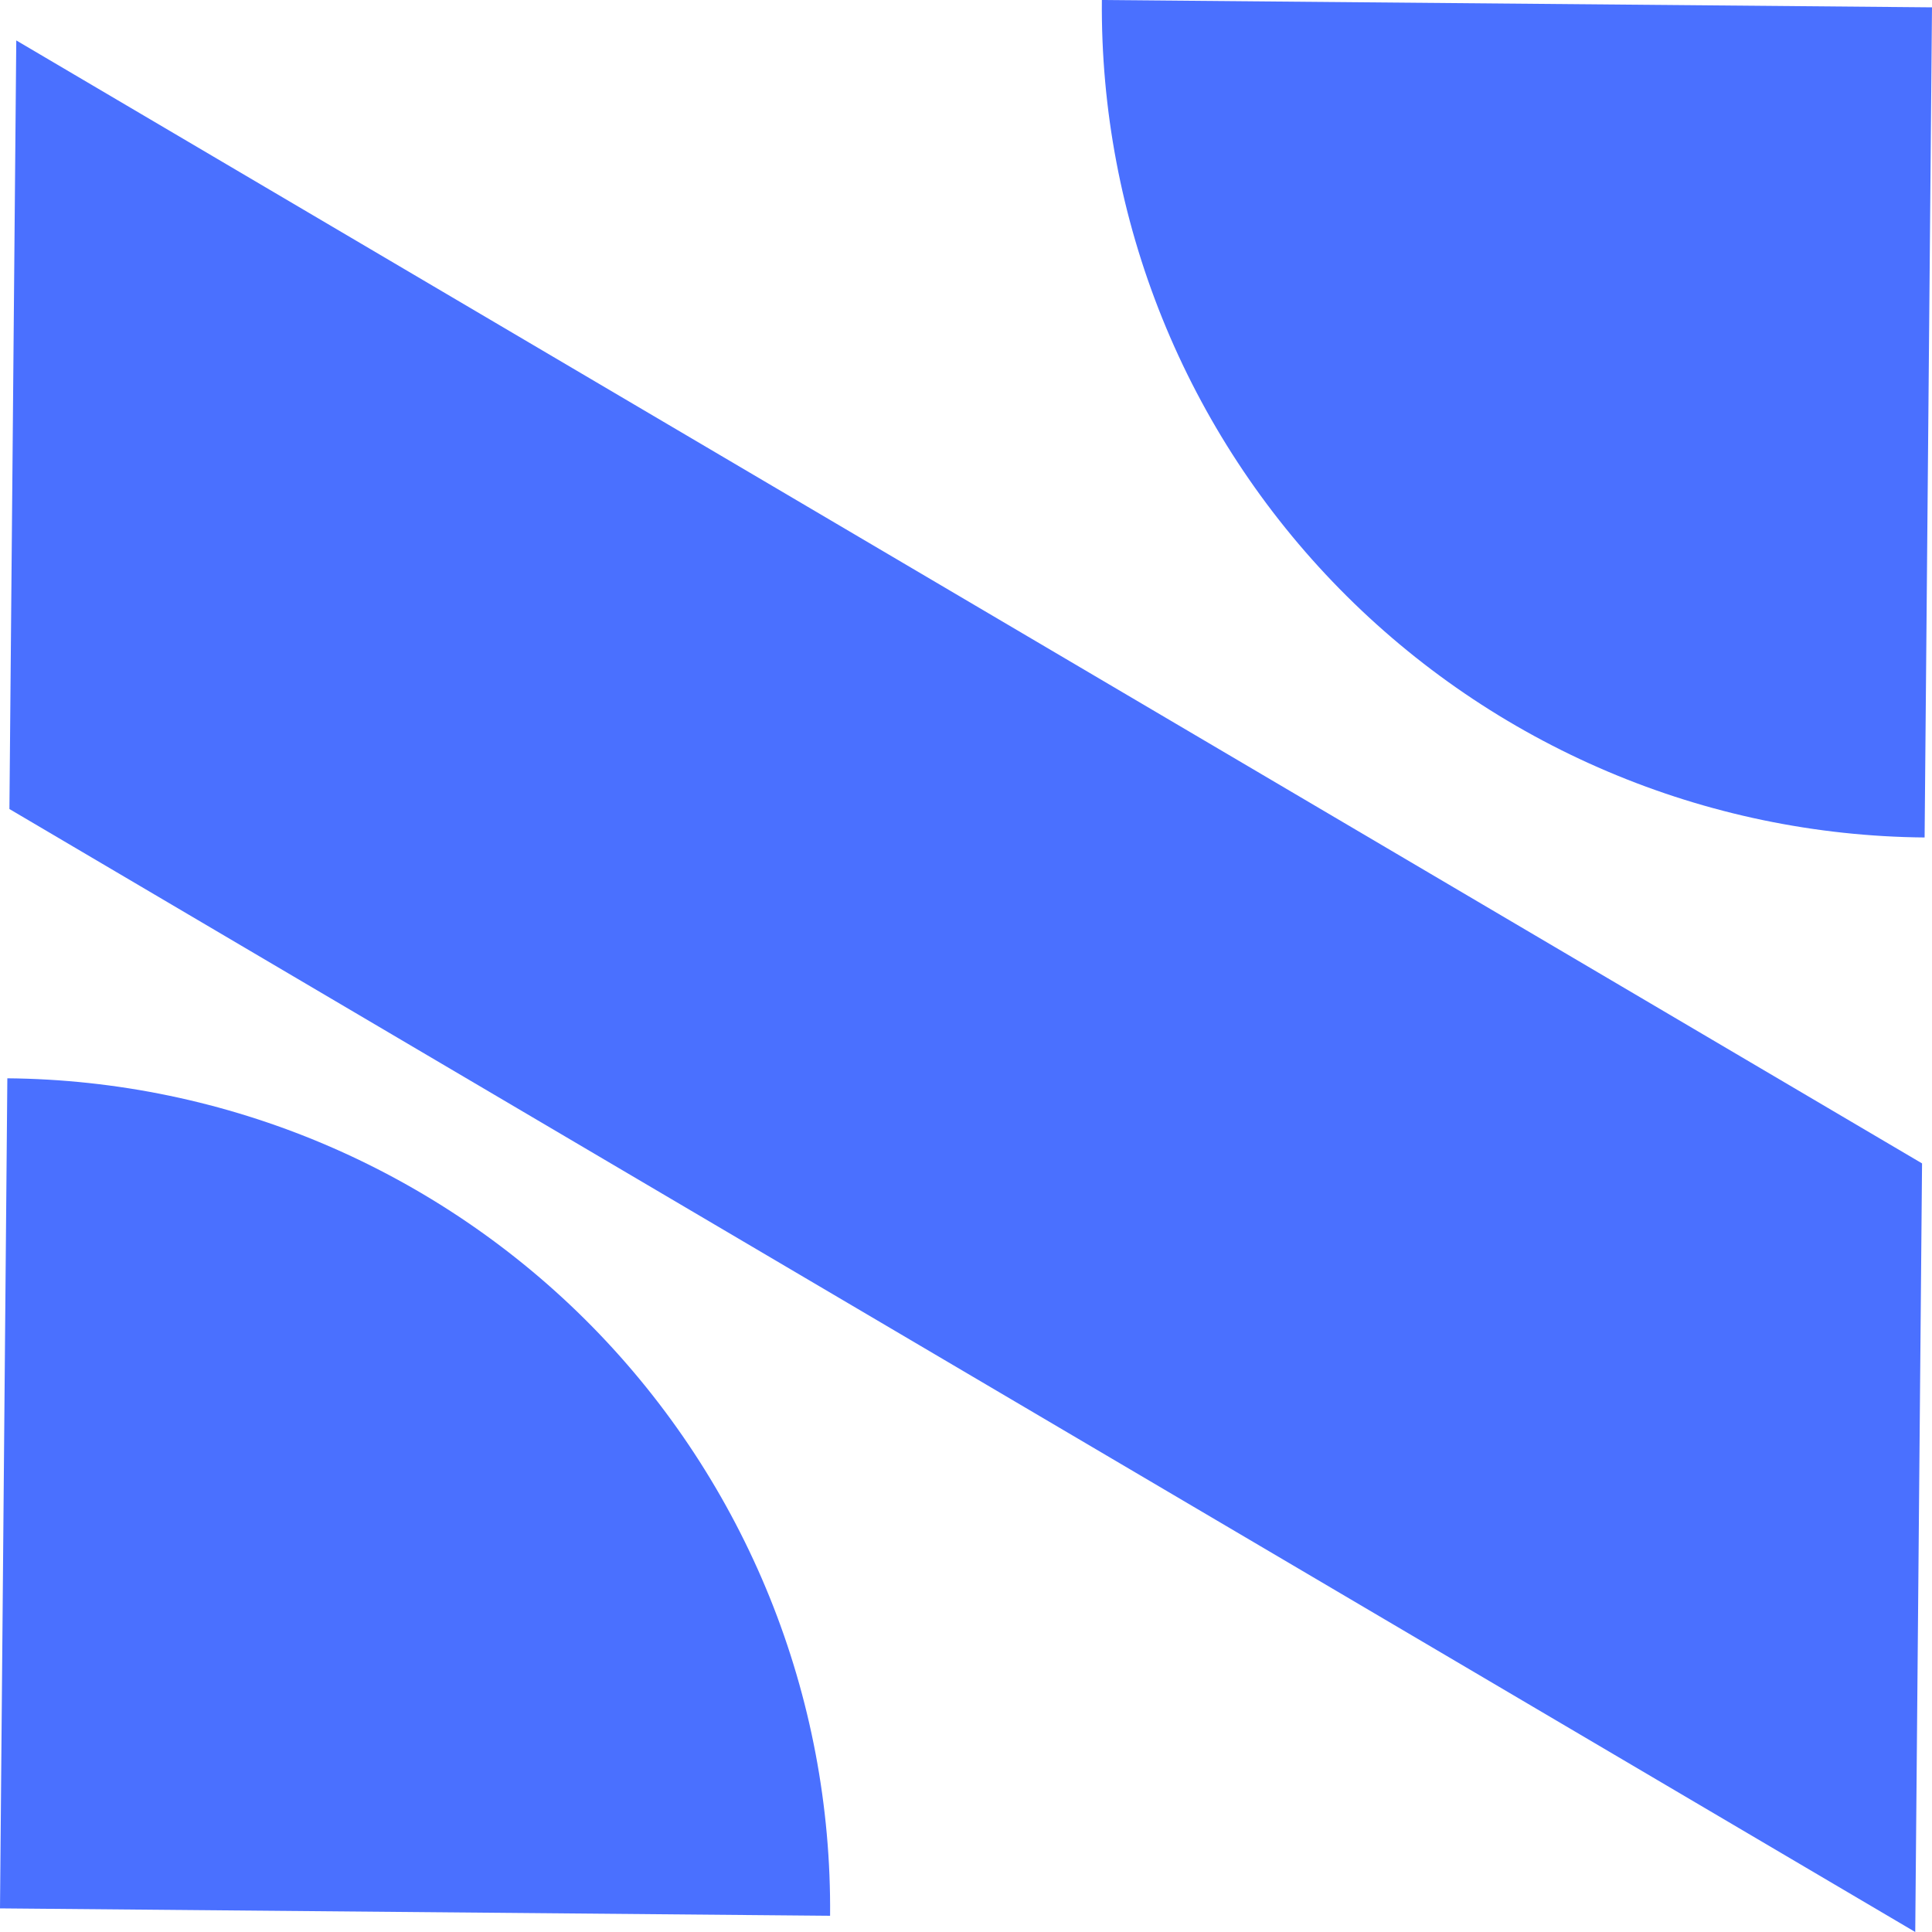
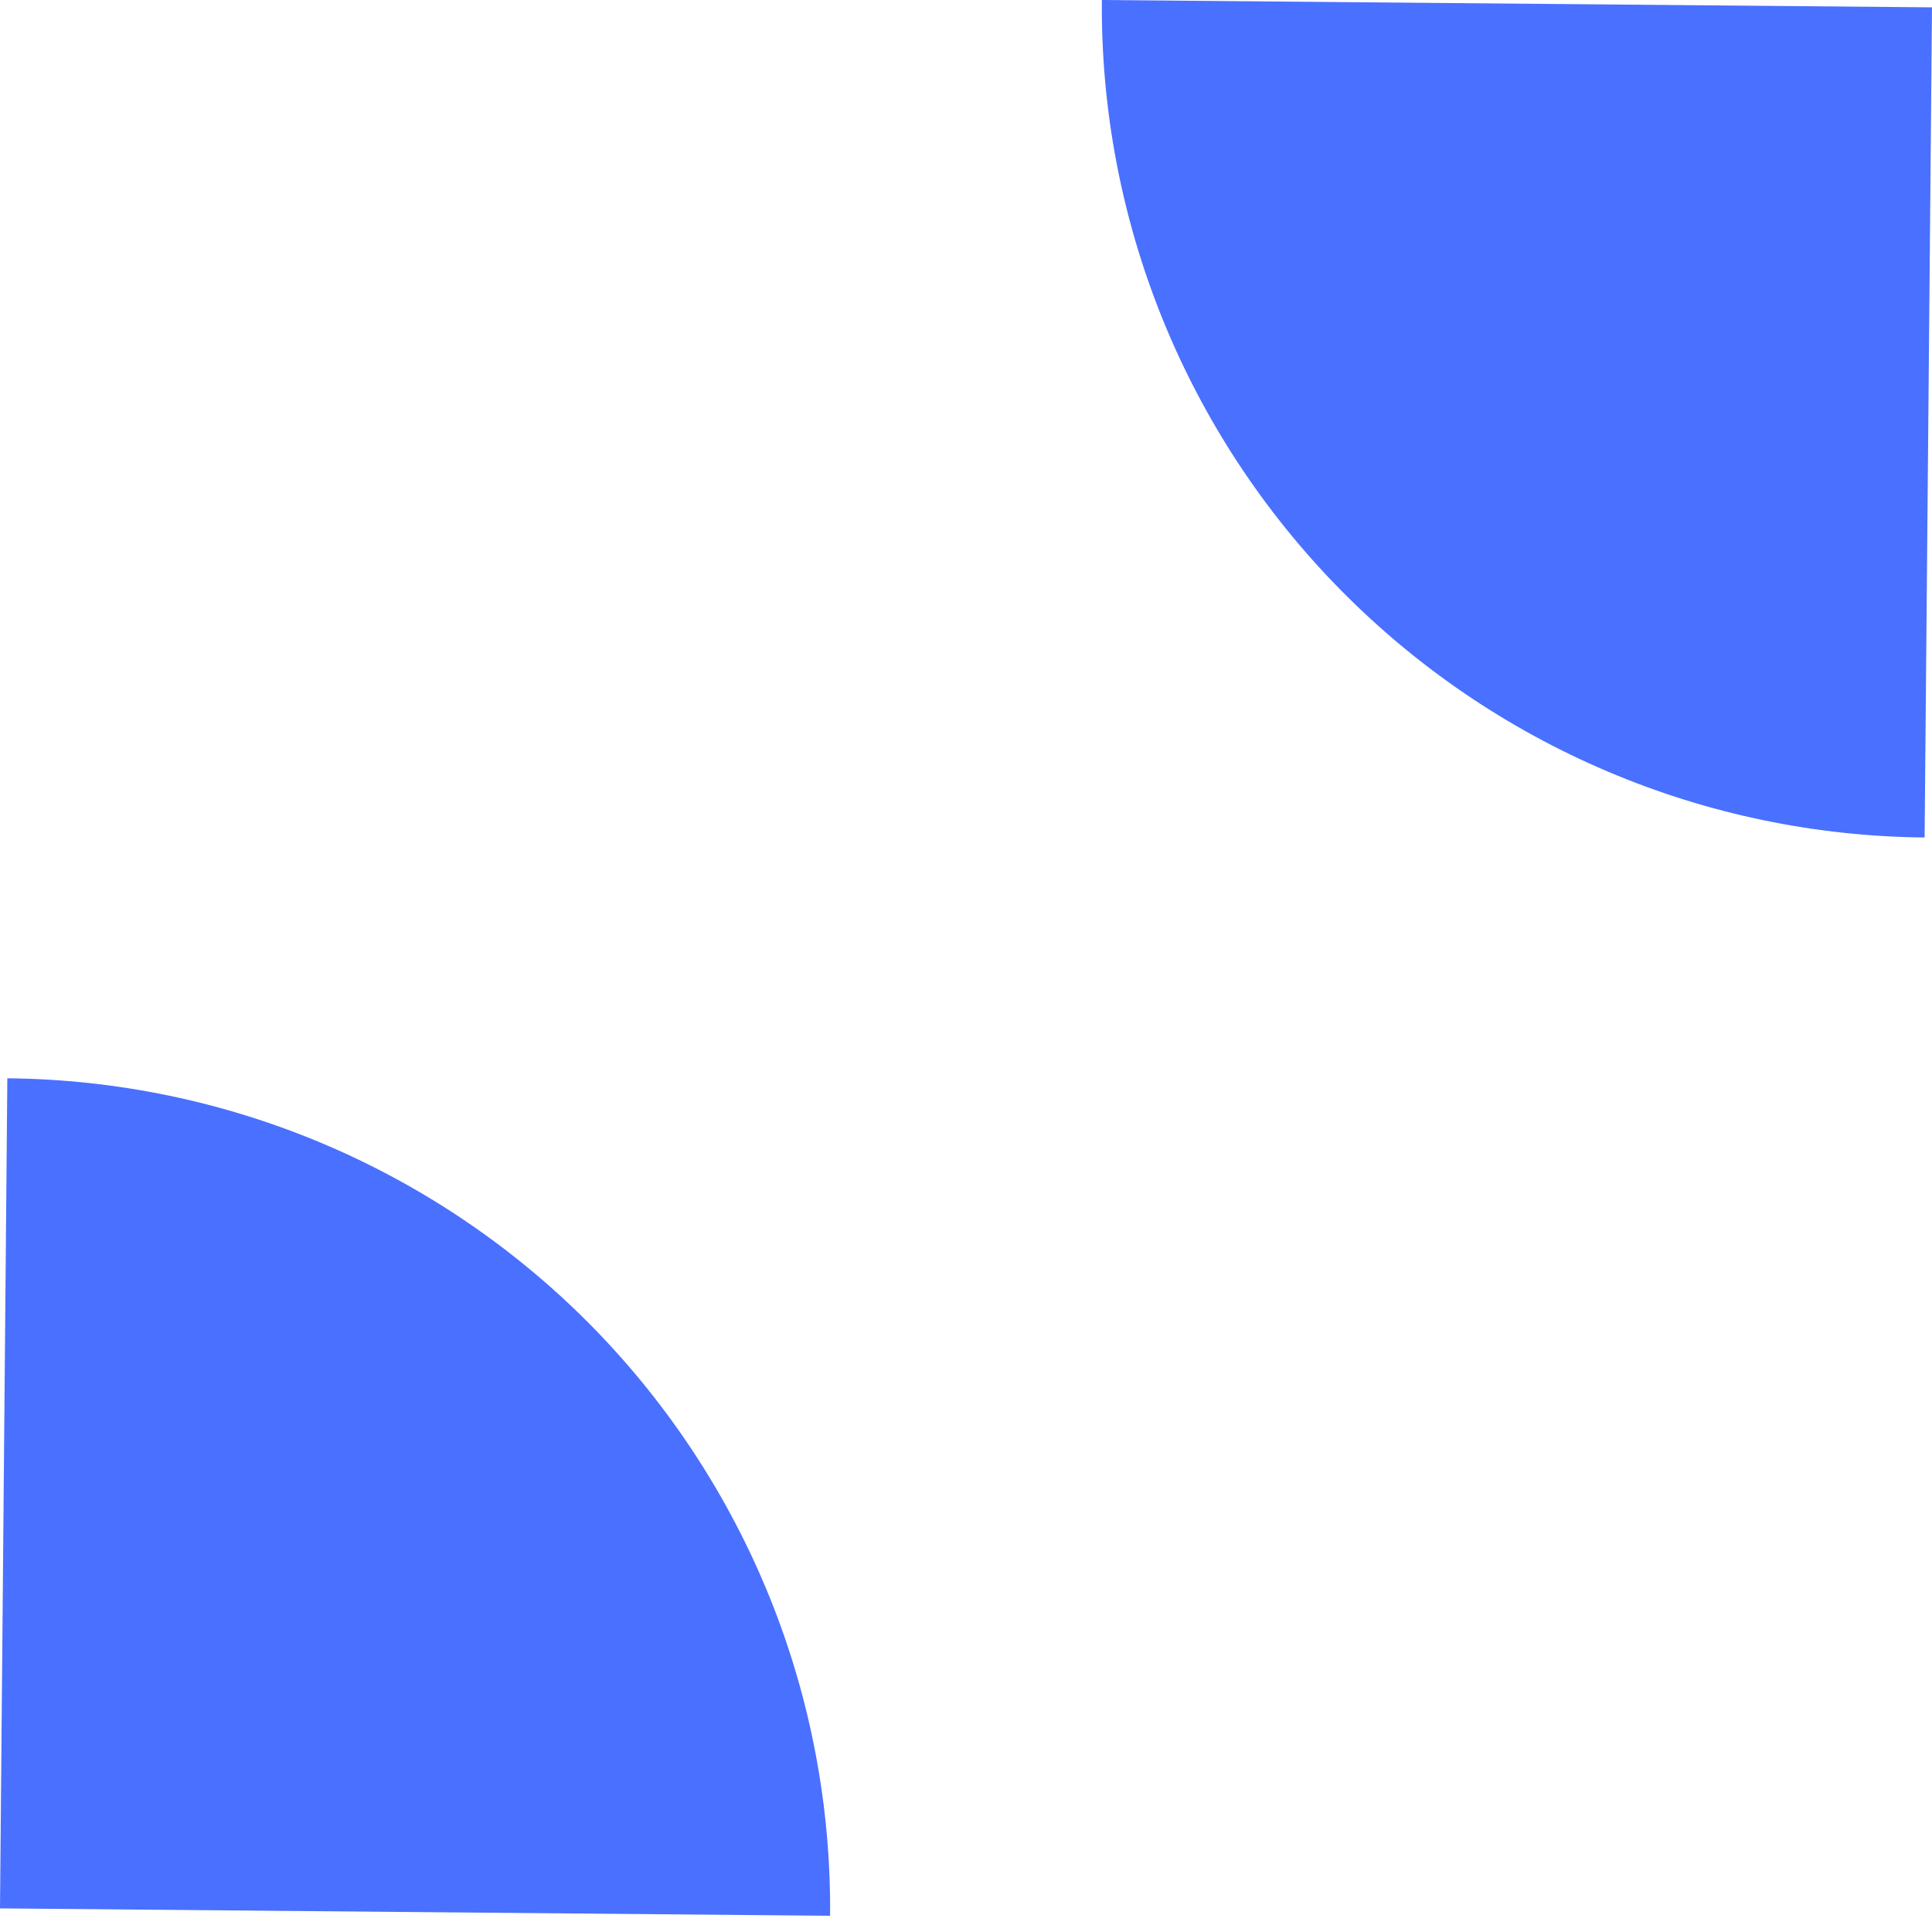
<svg xmlns="http://www.w3.org/2000/svg" xmlns:ns1="http://sodipodi.sourceforge.net/DTD/sodipodi-0.dtd" xmlns:ns2="http://www.inkscape.org/namespaces/inkscape" width="40" height="40" viewBox="0 0 40 40" fill="none" version="1.1" id="svg3" ns1:docname="66ffa3ca37f1ea3e99bca6ee_Icon 15.svg" ns2:version="1.3.2 (091e20e, 2023-11-25, custom)">
  <defs id="defs3" />
  <ns1:namedview id="namedview3" pagecolor="#ffffff" bordercolor="#000000" borderopacity="0.25" ns2:showpageshadow="2" ns2:pageopacity="0.0" ns2:pagecheckerboard="0" ns2:deskcolor="#d1d1d1" ns2:zoom="20.775" ns2:cx="20" ns2:cy="20" ns2:window-width="1920" ns2:window-height="1027" ns2:window-x="-8" ns2:window-y="-8" ns2:window-maximized="1" ns2:current-layer="svg3" />
-   <path fill-rule="evenodd" clip-rule="evenodd" d="M39.653 40L0.195 16.75L0.337 0.837L39.794 24.087L39.653 40Z" fill="#FF8E00" id="path1" style="fill:#4a70ff;fill-opacity:1" />
  <path d="M22.813 0C22.793 2.257 23.218 4.496 24.063 6.589C24.908 8.681 26.157 10.587 27.739 12.197C29.321 13.807 31.204 15.09 33.282 15.972C35.359 16.855 37.59 17.319 39.847 17.339L40 0.152L22.813 0Z" fill="#FF8E00" id="path2" style="fill:#4a70ff;fill-opacity:1" />
  <path d="M17.186 39.664C17.206 37.407 16.782 35.168 15.937 33.075C15.091 30.982 13.842 29.076 12.261 27.466C10.679 25.856 8.795 24.574 6.718 23.691C4.64 22.809 2.409 22.345 0.152 22.325L0 39.511L17.186 39.664Z" fill="#FF8E00" id="path3" style="fill:#4a70ff;fill-opacity:1" />
</svg>